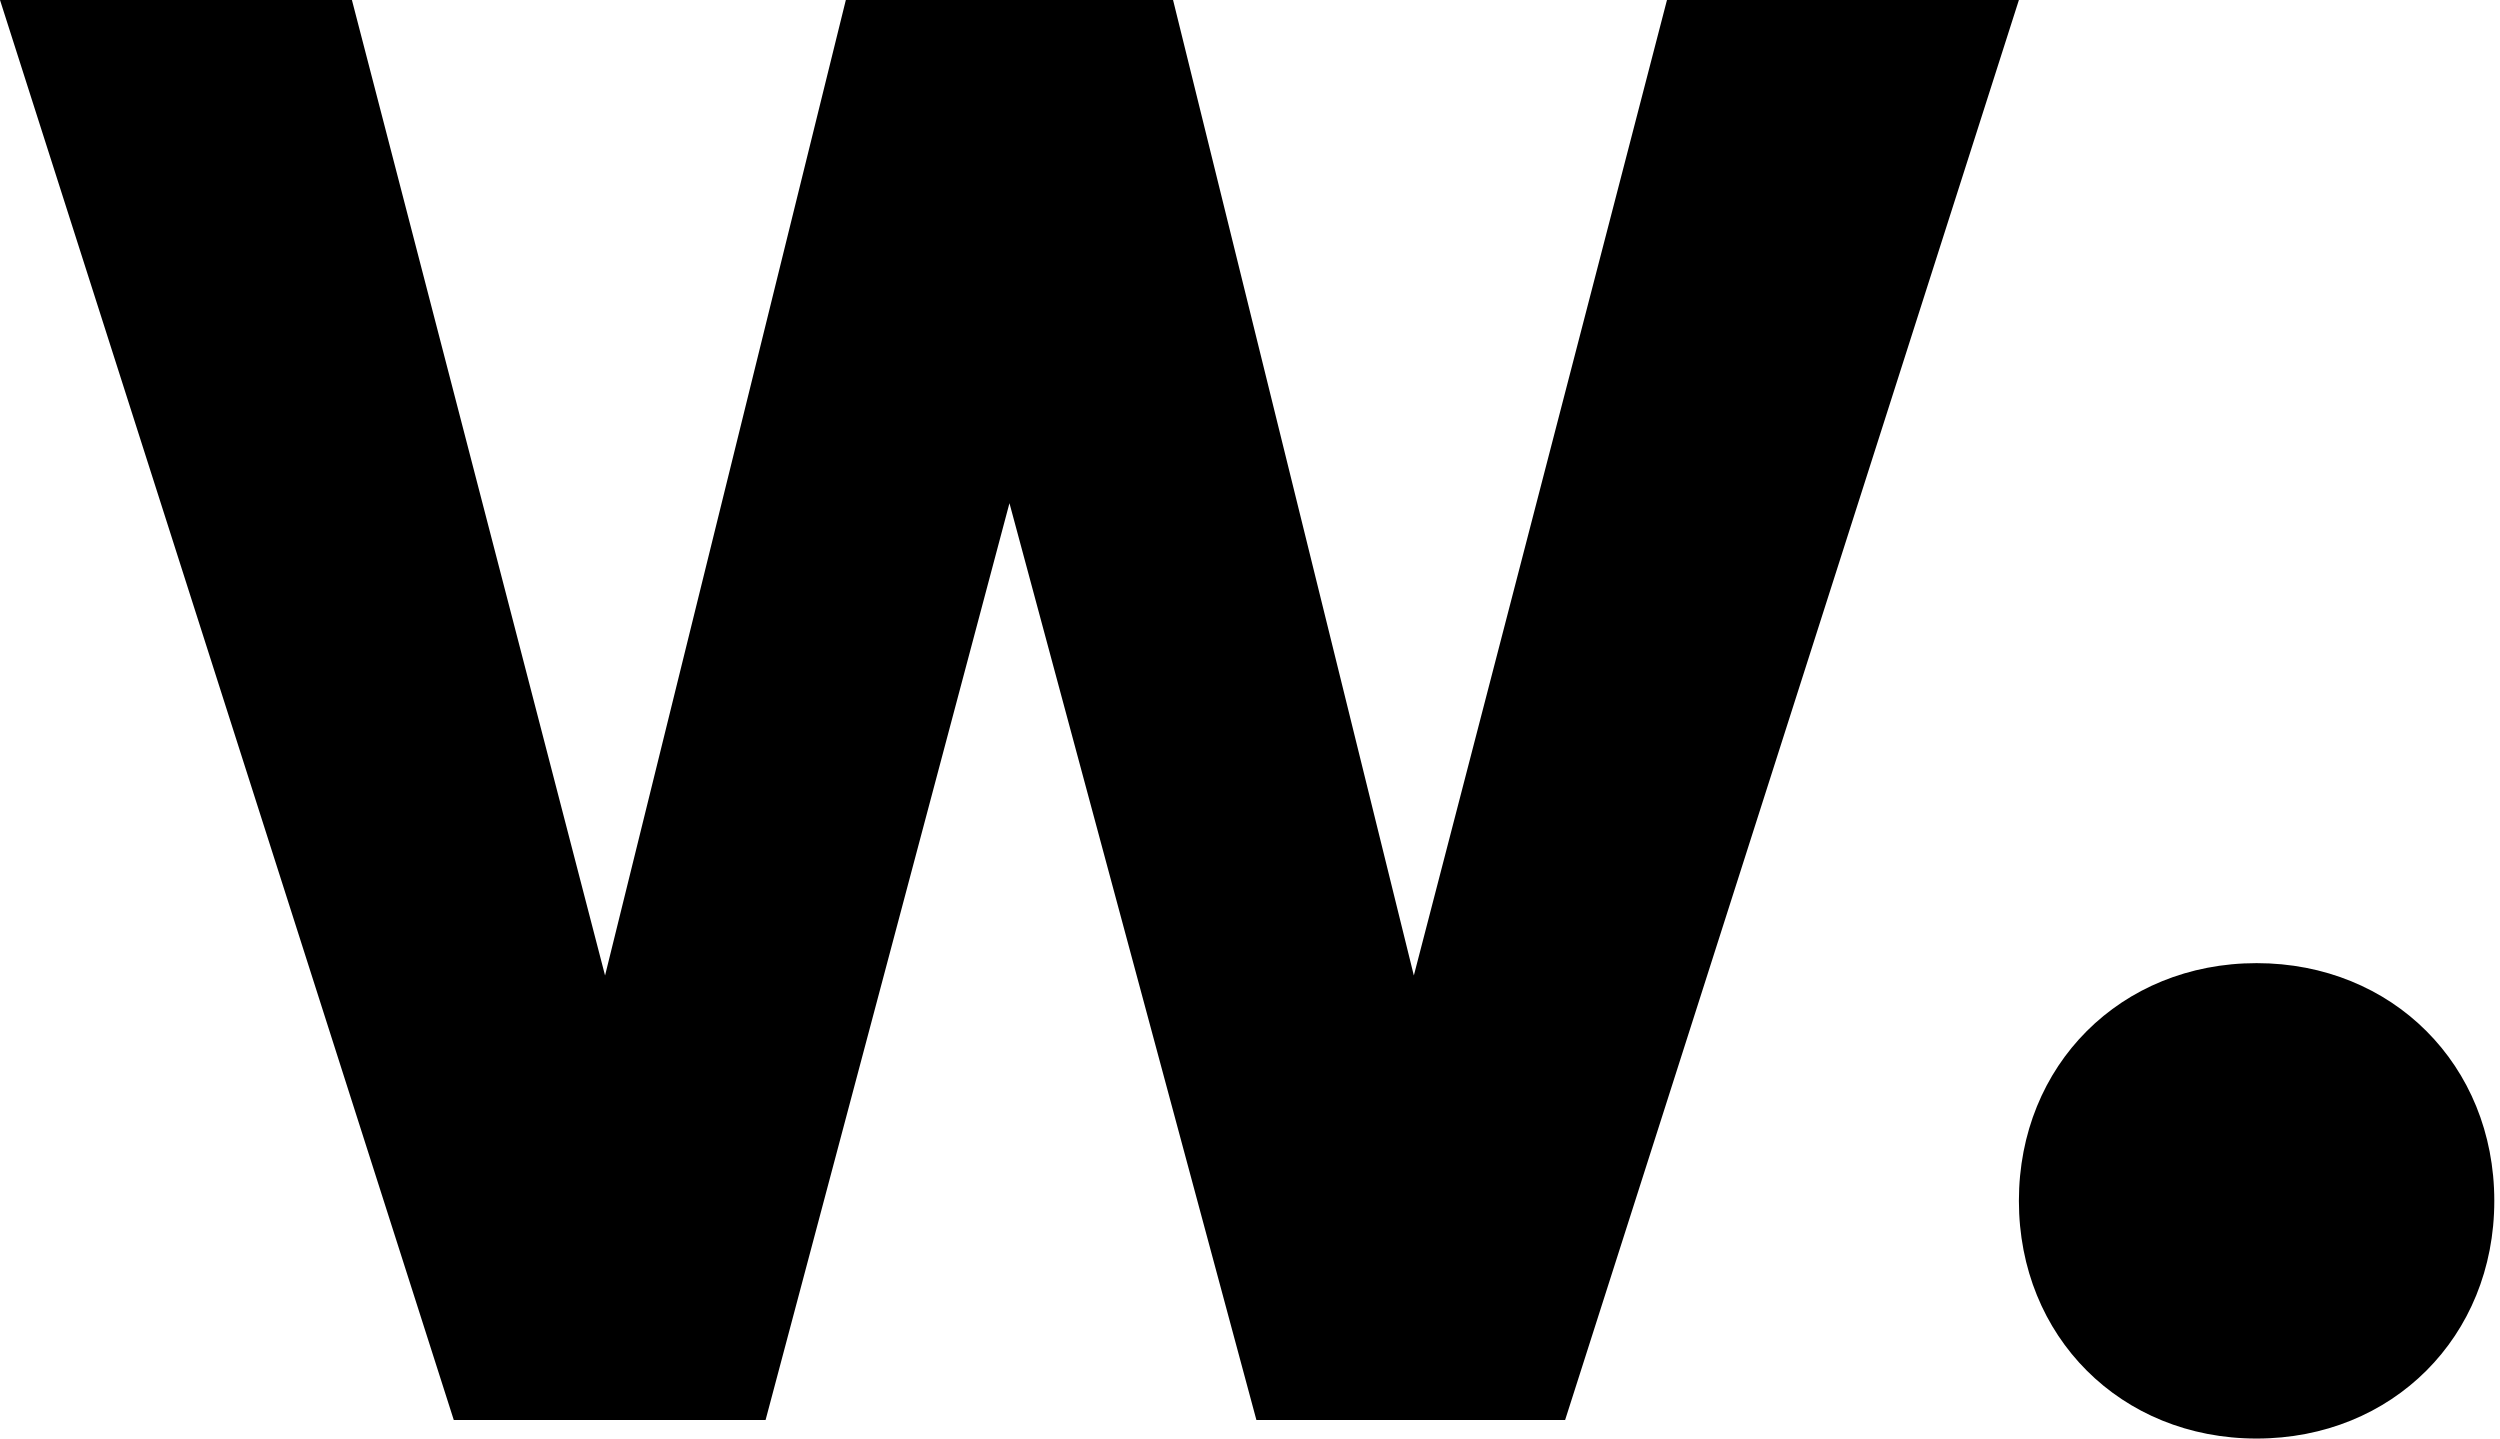
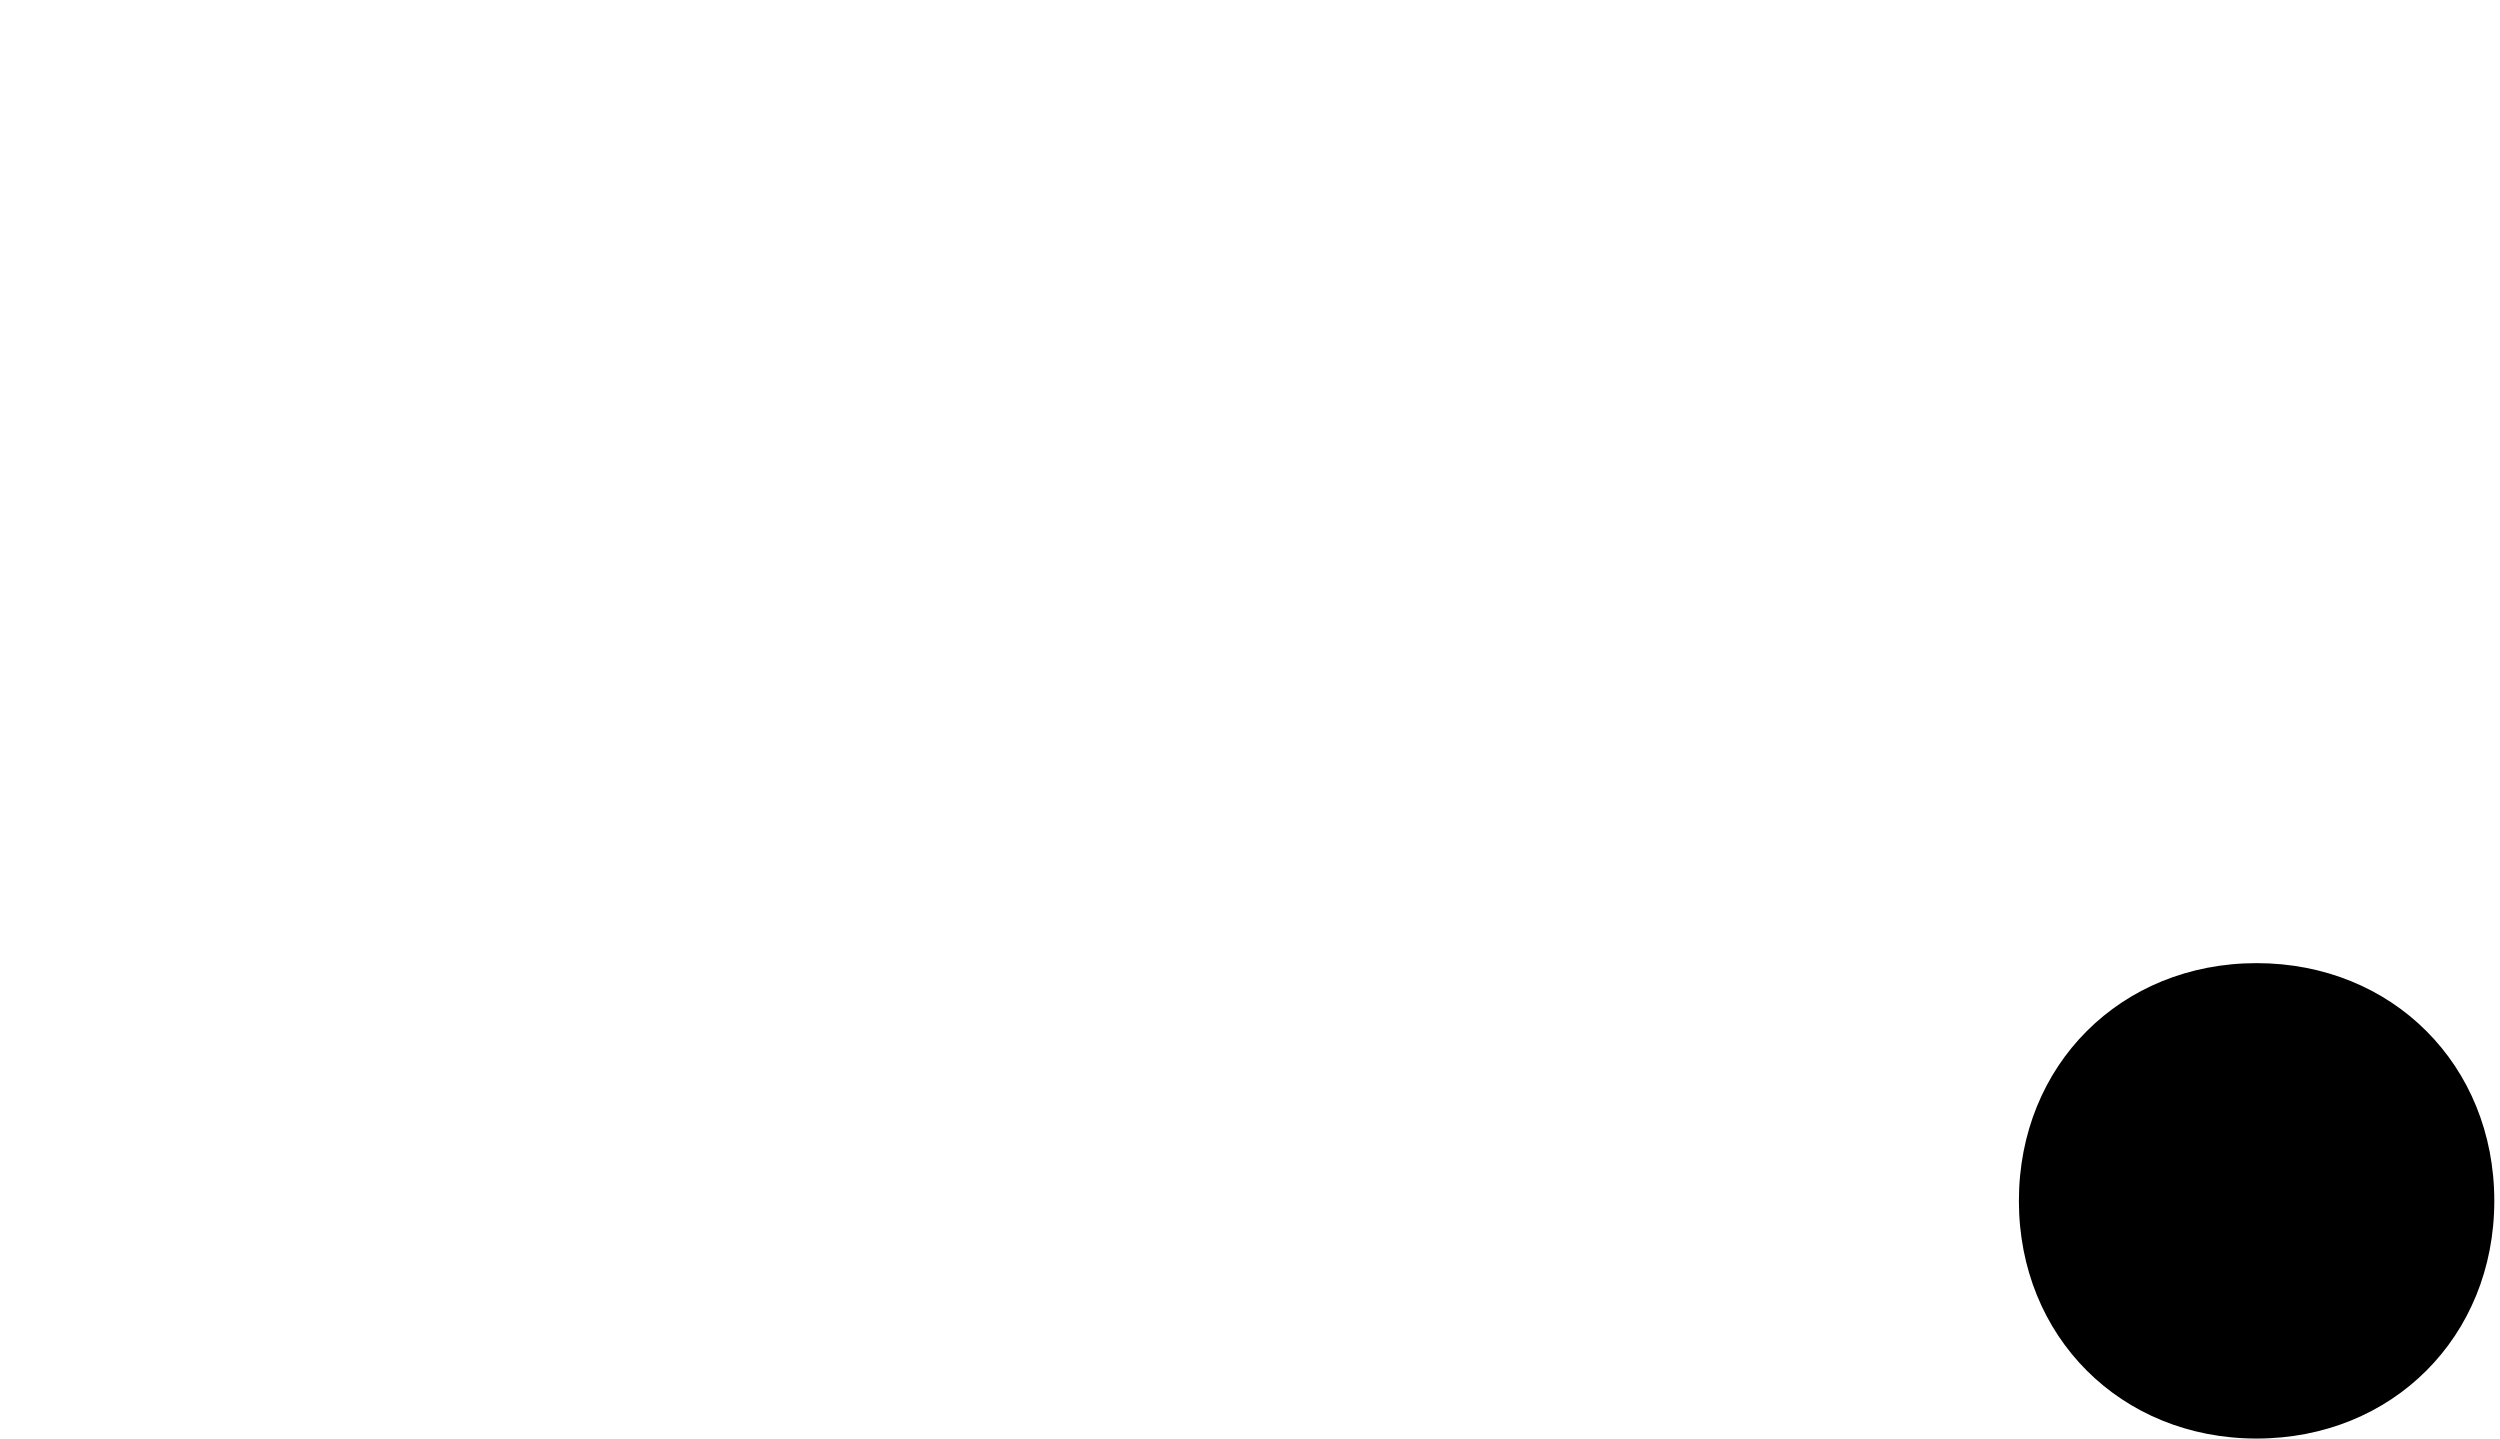
<svg xmlns="http://www.w3.org/2000/svg" width="179" height="103" viewBox="0 0 179 103" fill="none">
-   <path d="M144.553 0L112.062 101.674H89.959L72.277 36.028L54.815 101.674H32.491L0 0H25.197L43.322 69.845L60.562 0H83.991L101.231 69.845L119.356 0H144.553Z" fill="black" />
  <path d="M161.572 68.961C171.298 68.961 178.592 76.255 178.592 85.981C178.592 95.706 171.298 103 161.572 103C151.847 103 144.553 95.706 144.553 85.981C144.553 76.255 151.847 68.961 161.572 68.961Z" fill="black" />
</svg>